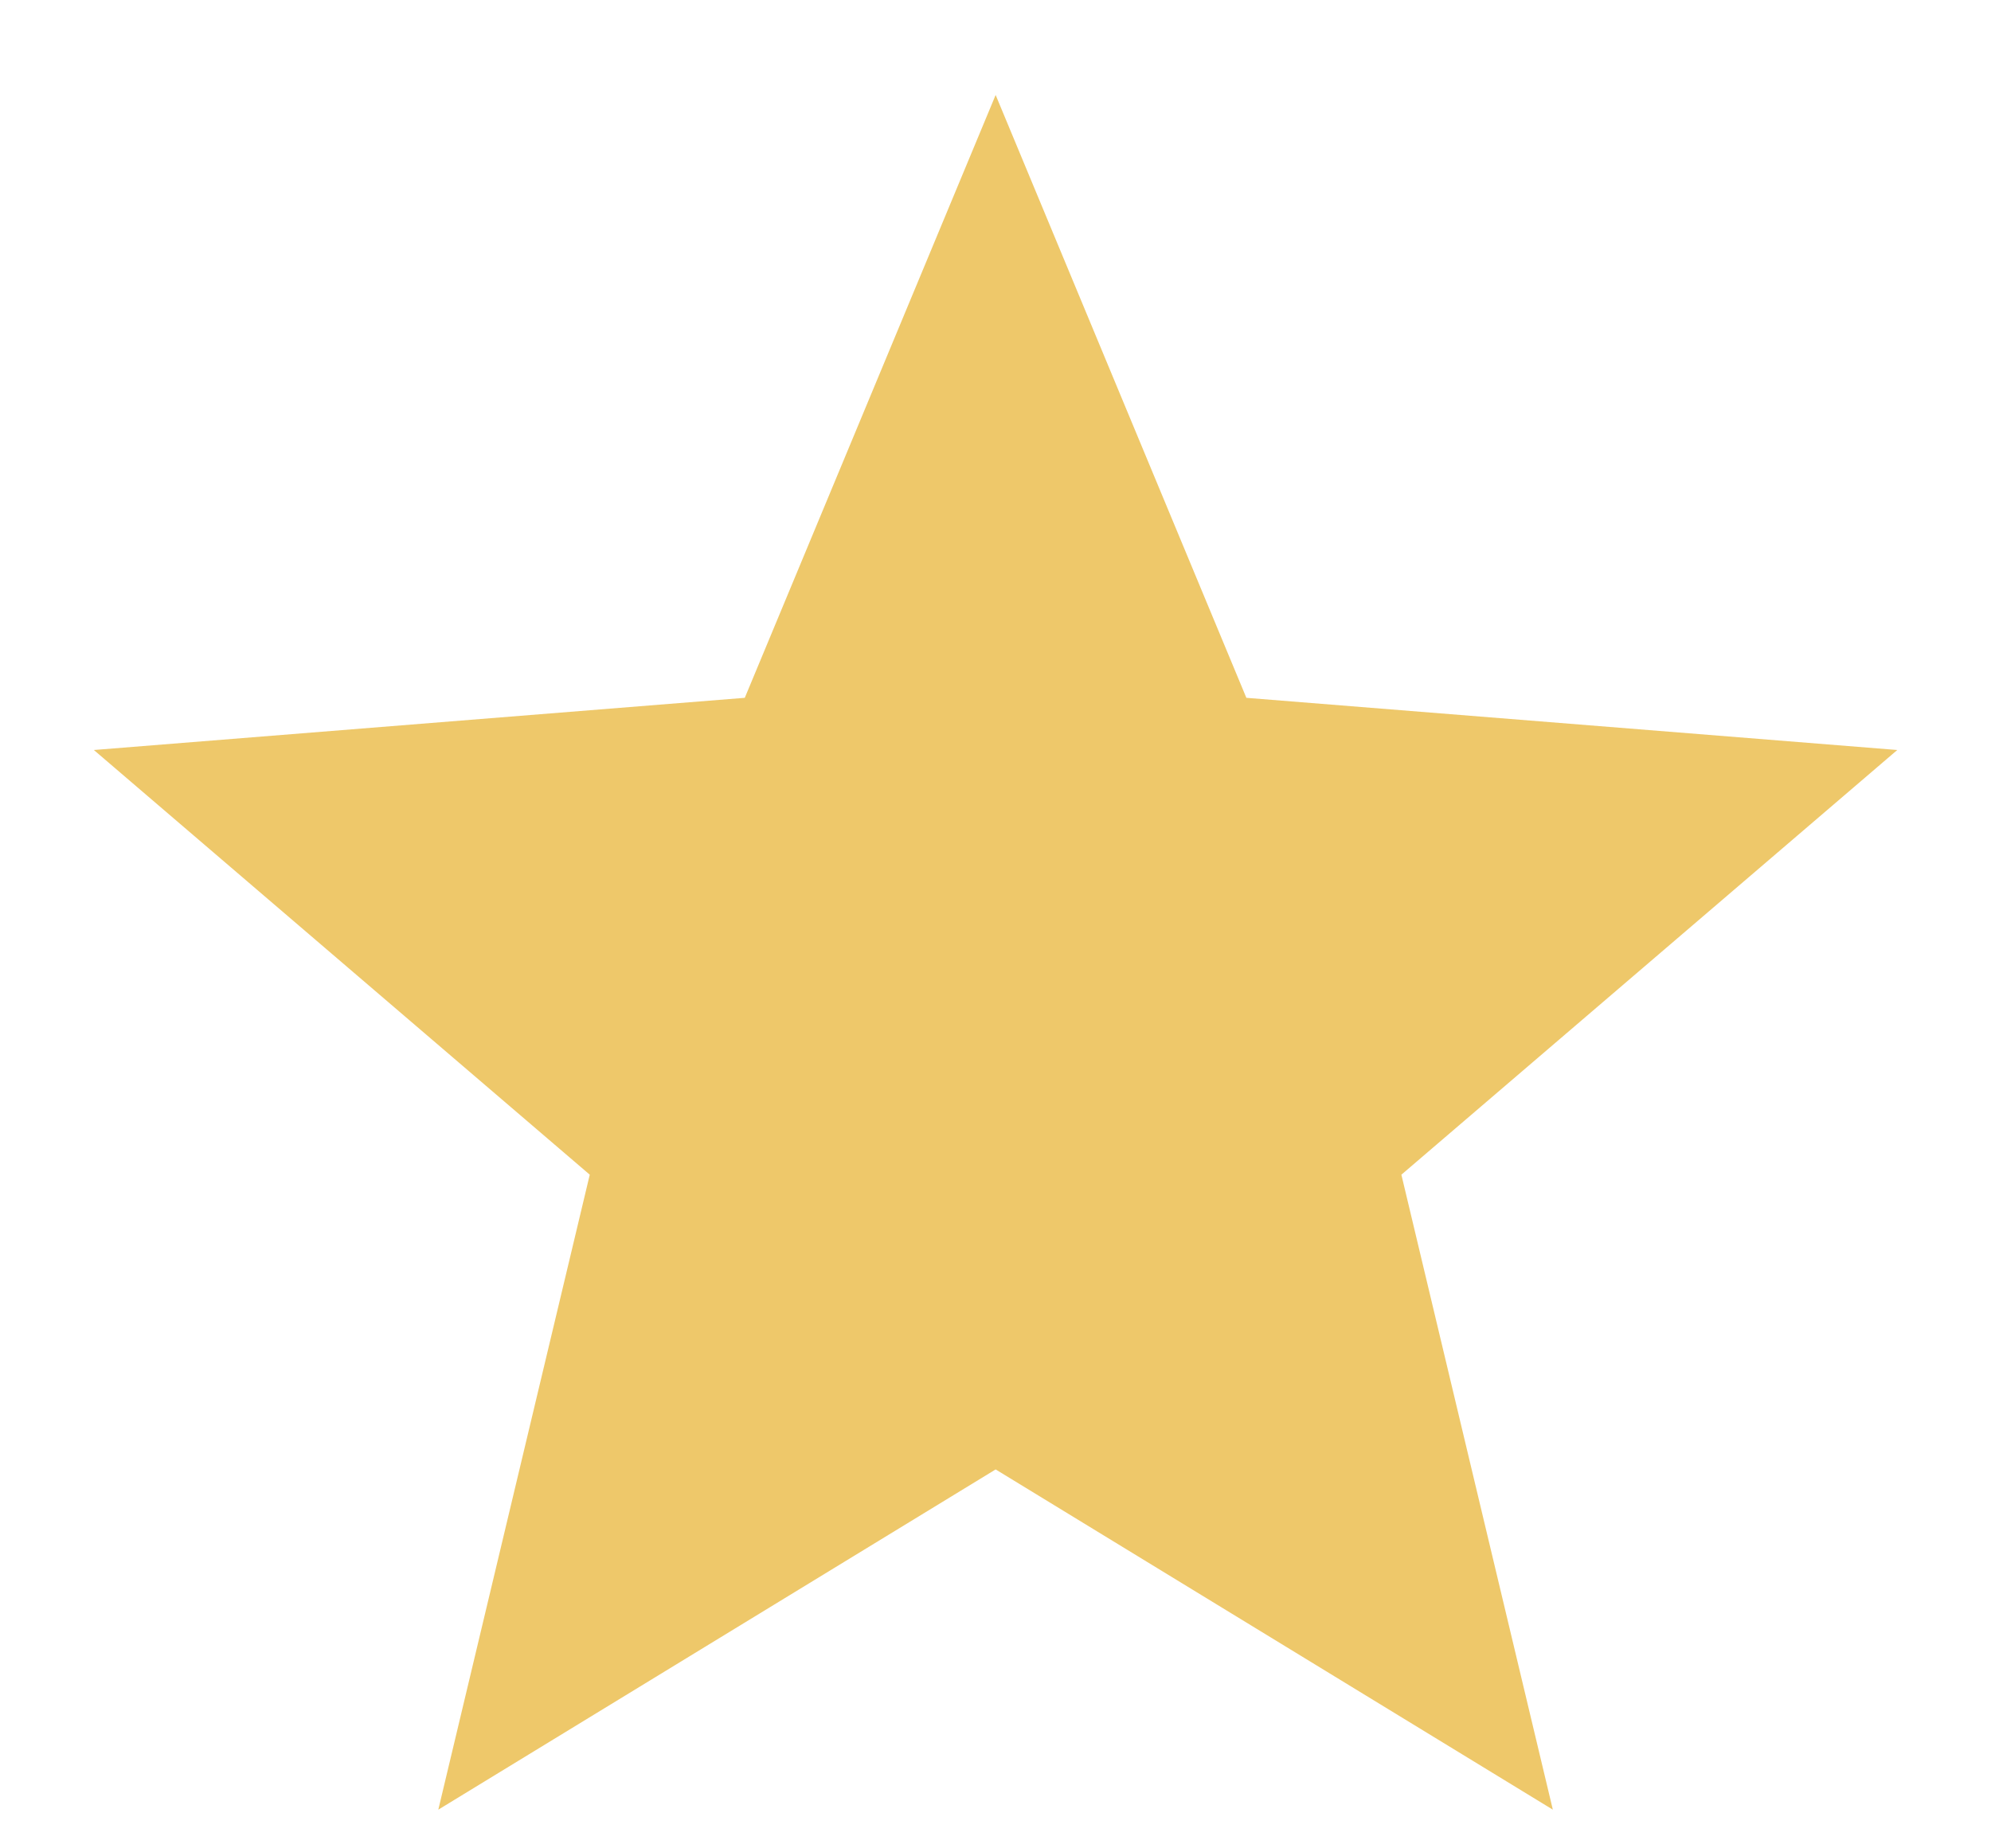
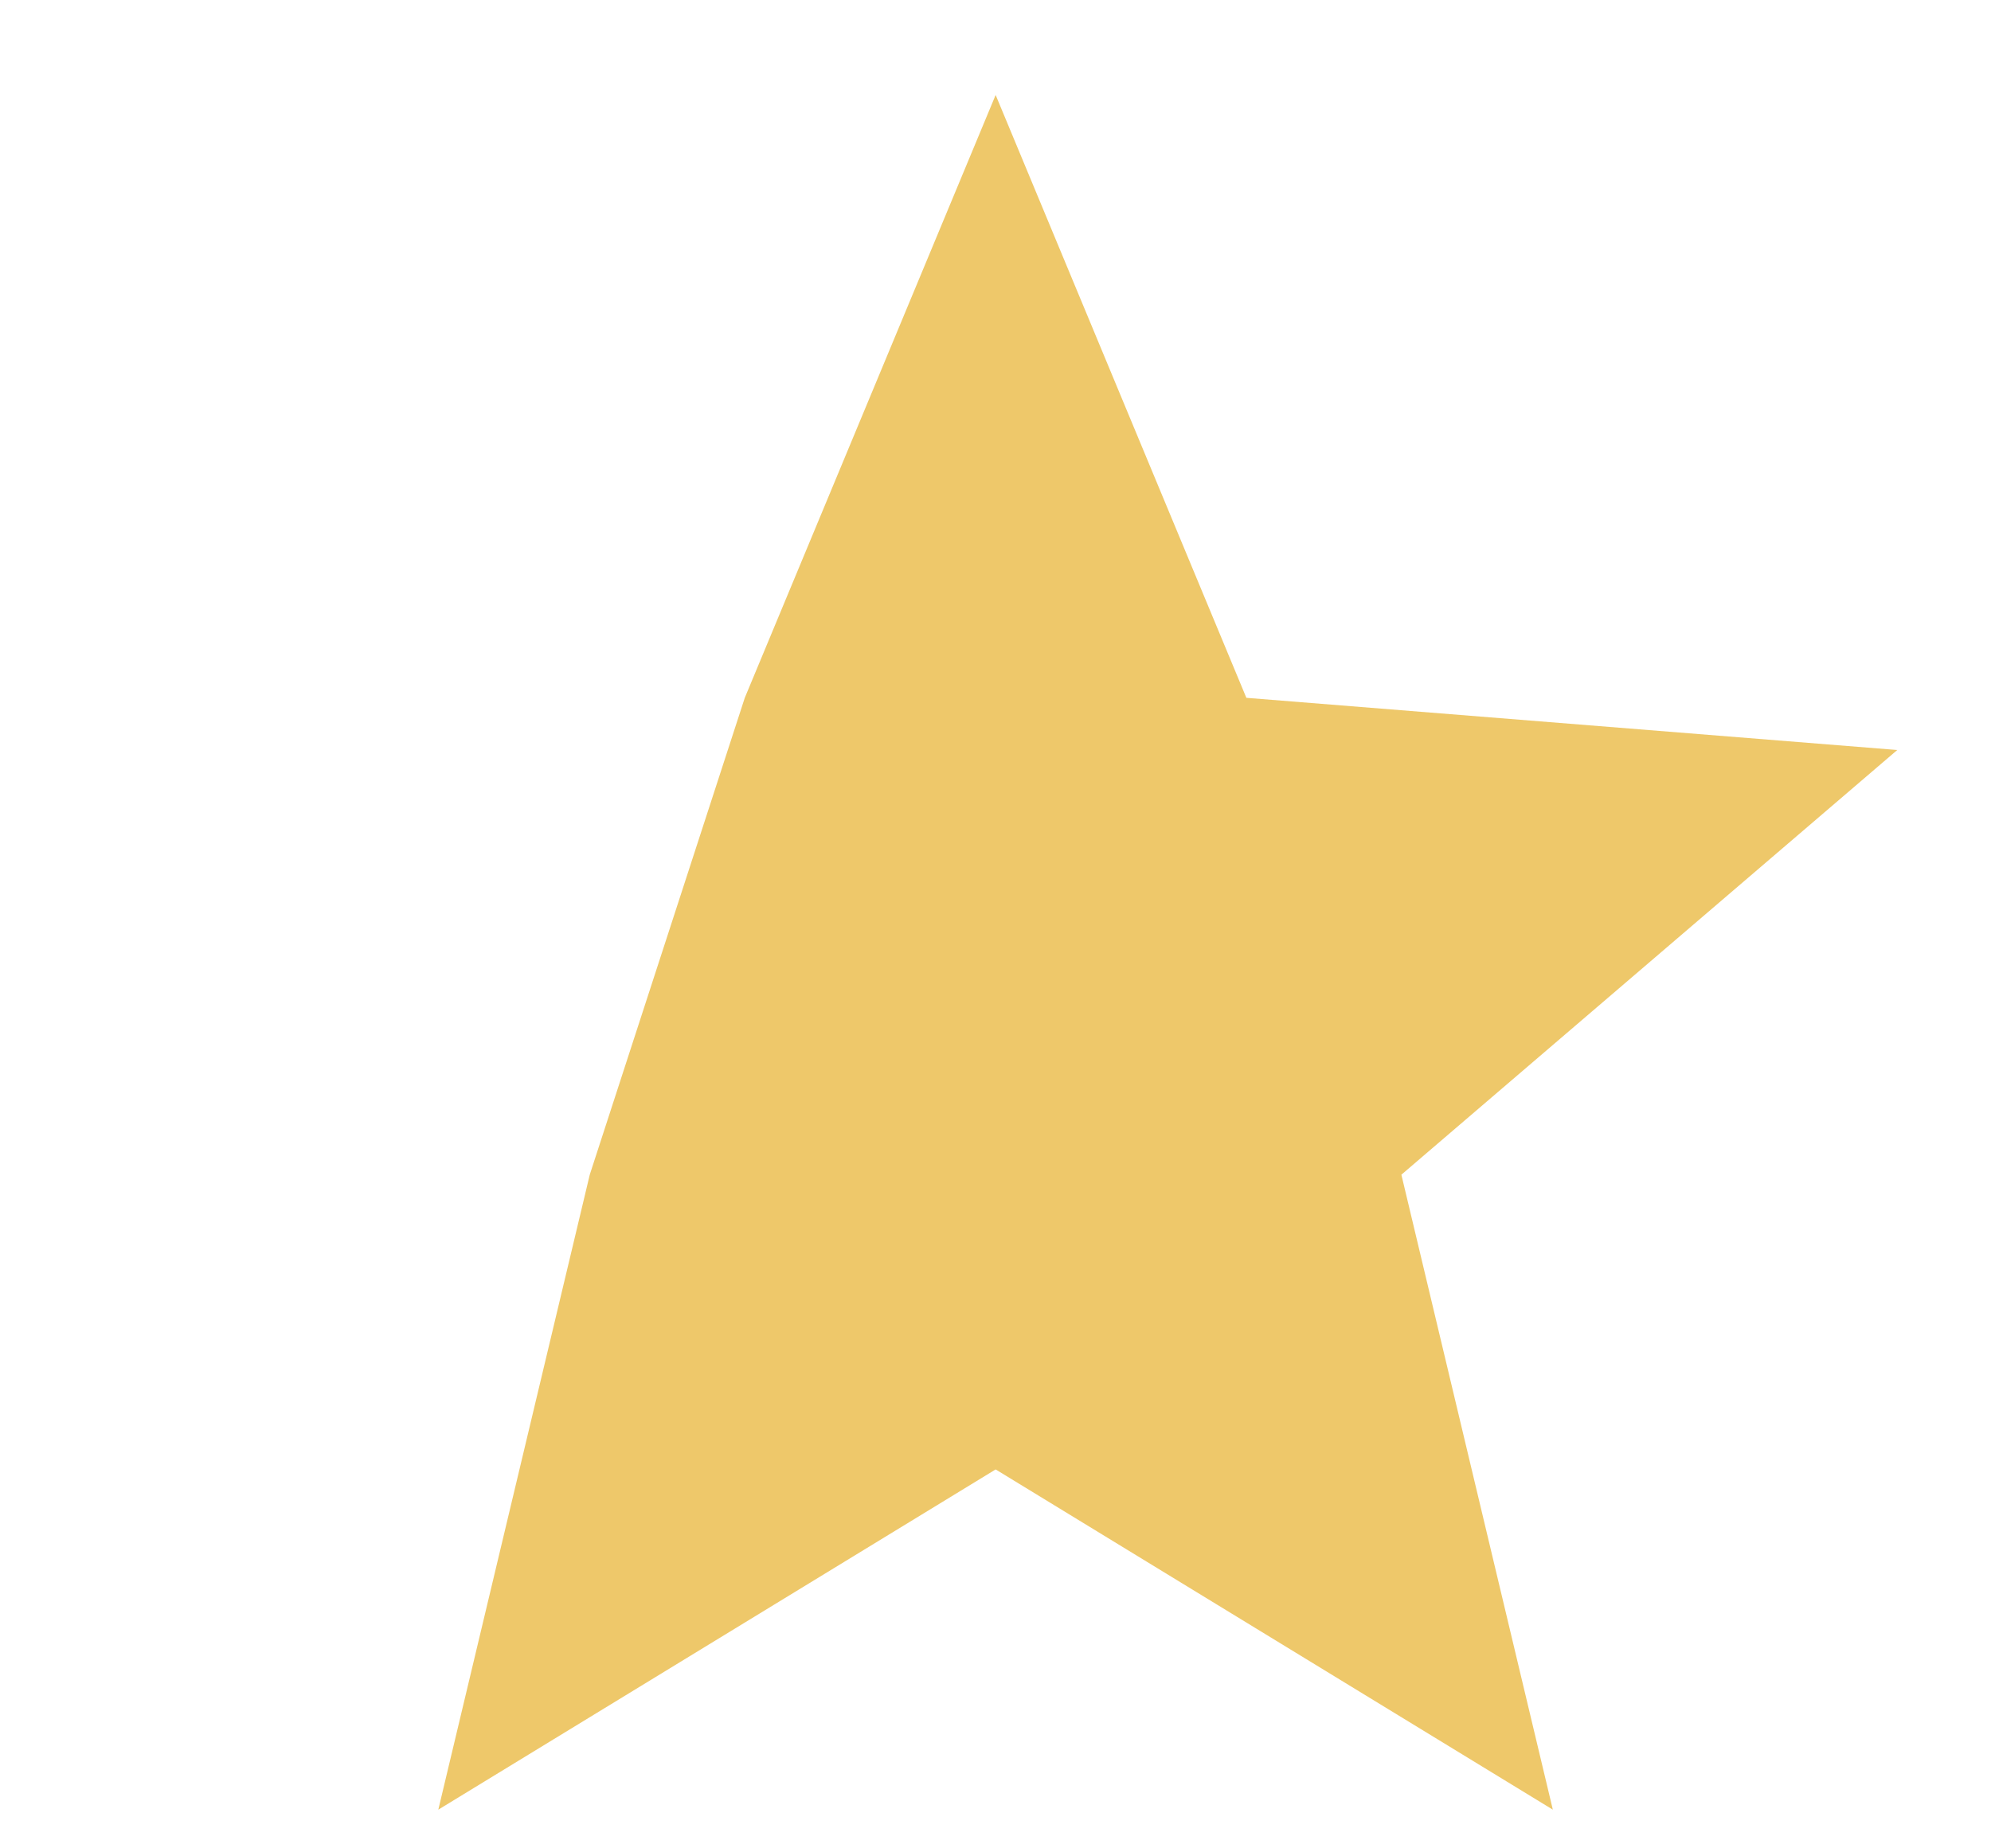
<svg xmlns="http://www.w3.org/2000/svg" width="14" height="13" viewBox="0 0 14 13" fill="none">
-   <path d="M7.001 10.335L3.082 12.728L4.147 8.262L0.66 5.275L5.237 4.908L7.001 0.668L8.764 4.908L13.341 5.275L9.854 8.262L10.919 12.728L7.001 10.335Z" fill="#EEC86A" />
+   <path d="M7.001 10.335L3.082 12.728L4.147 8.262L5.237 4.908L7.001 0.668L8.764 4.908L13.341 5.275L9.854 8.262L10.919 12.728L7.001 10.335Z" fill="#EEC86A" />
</svg>